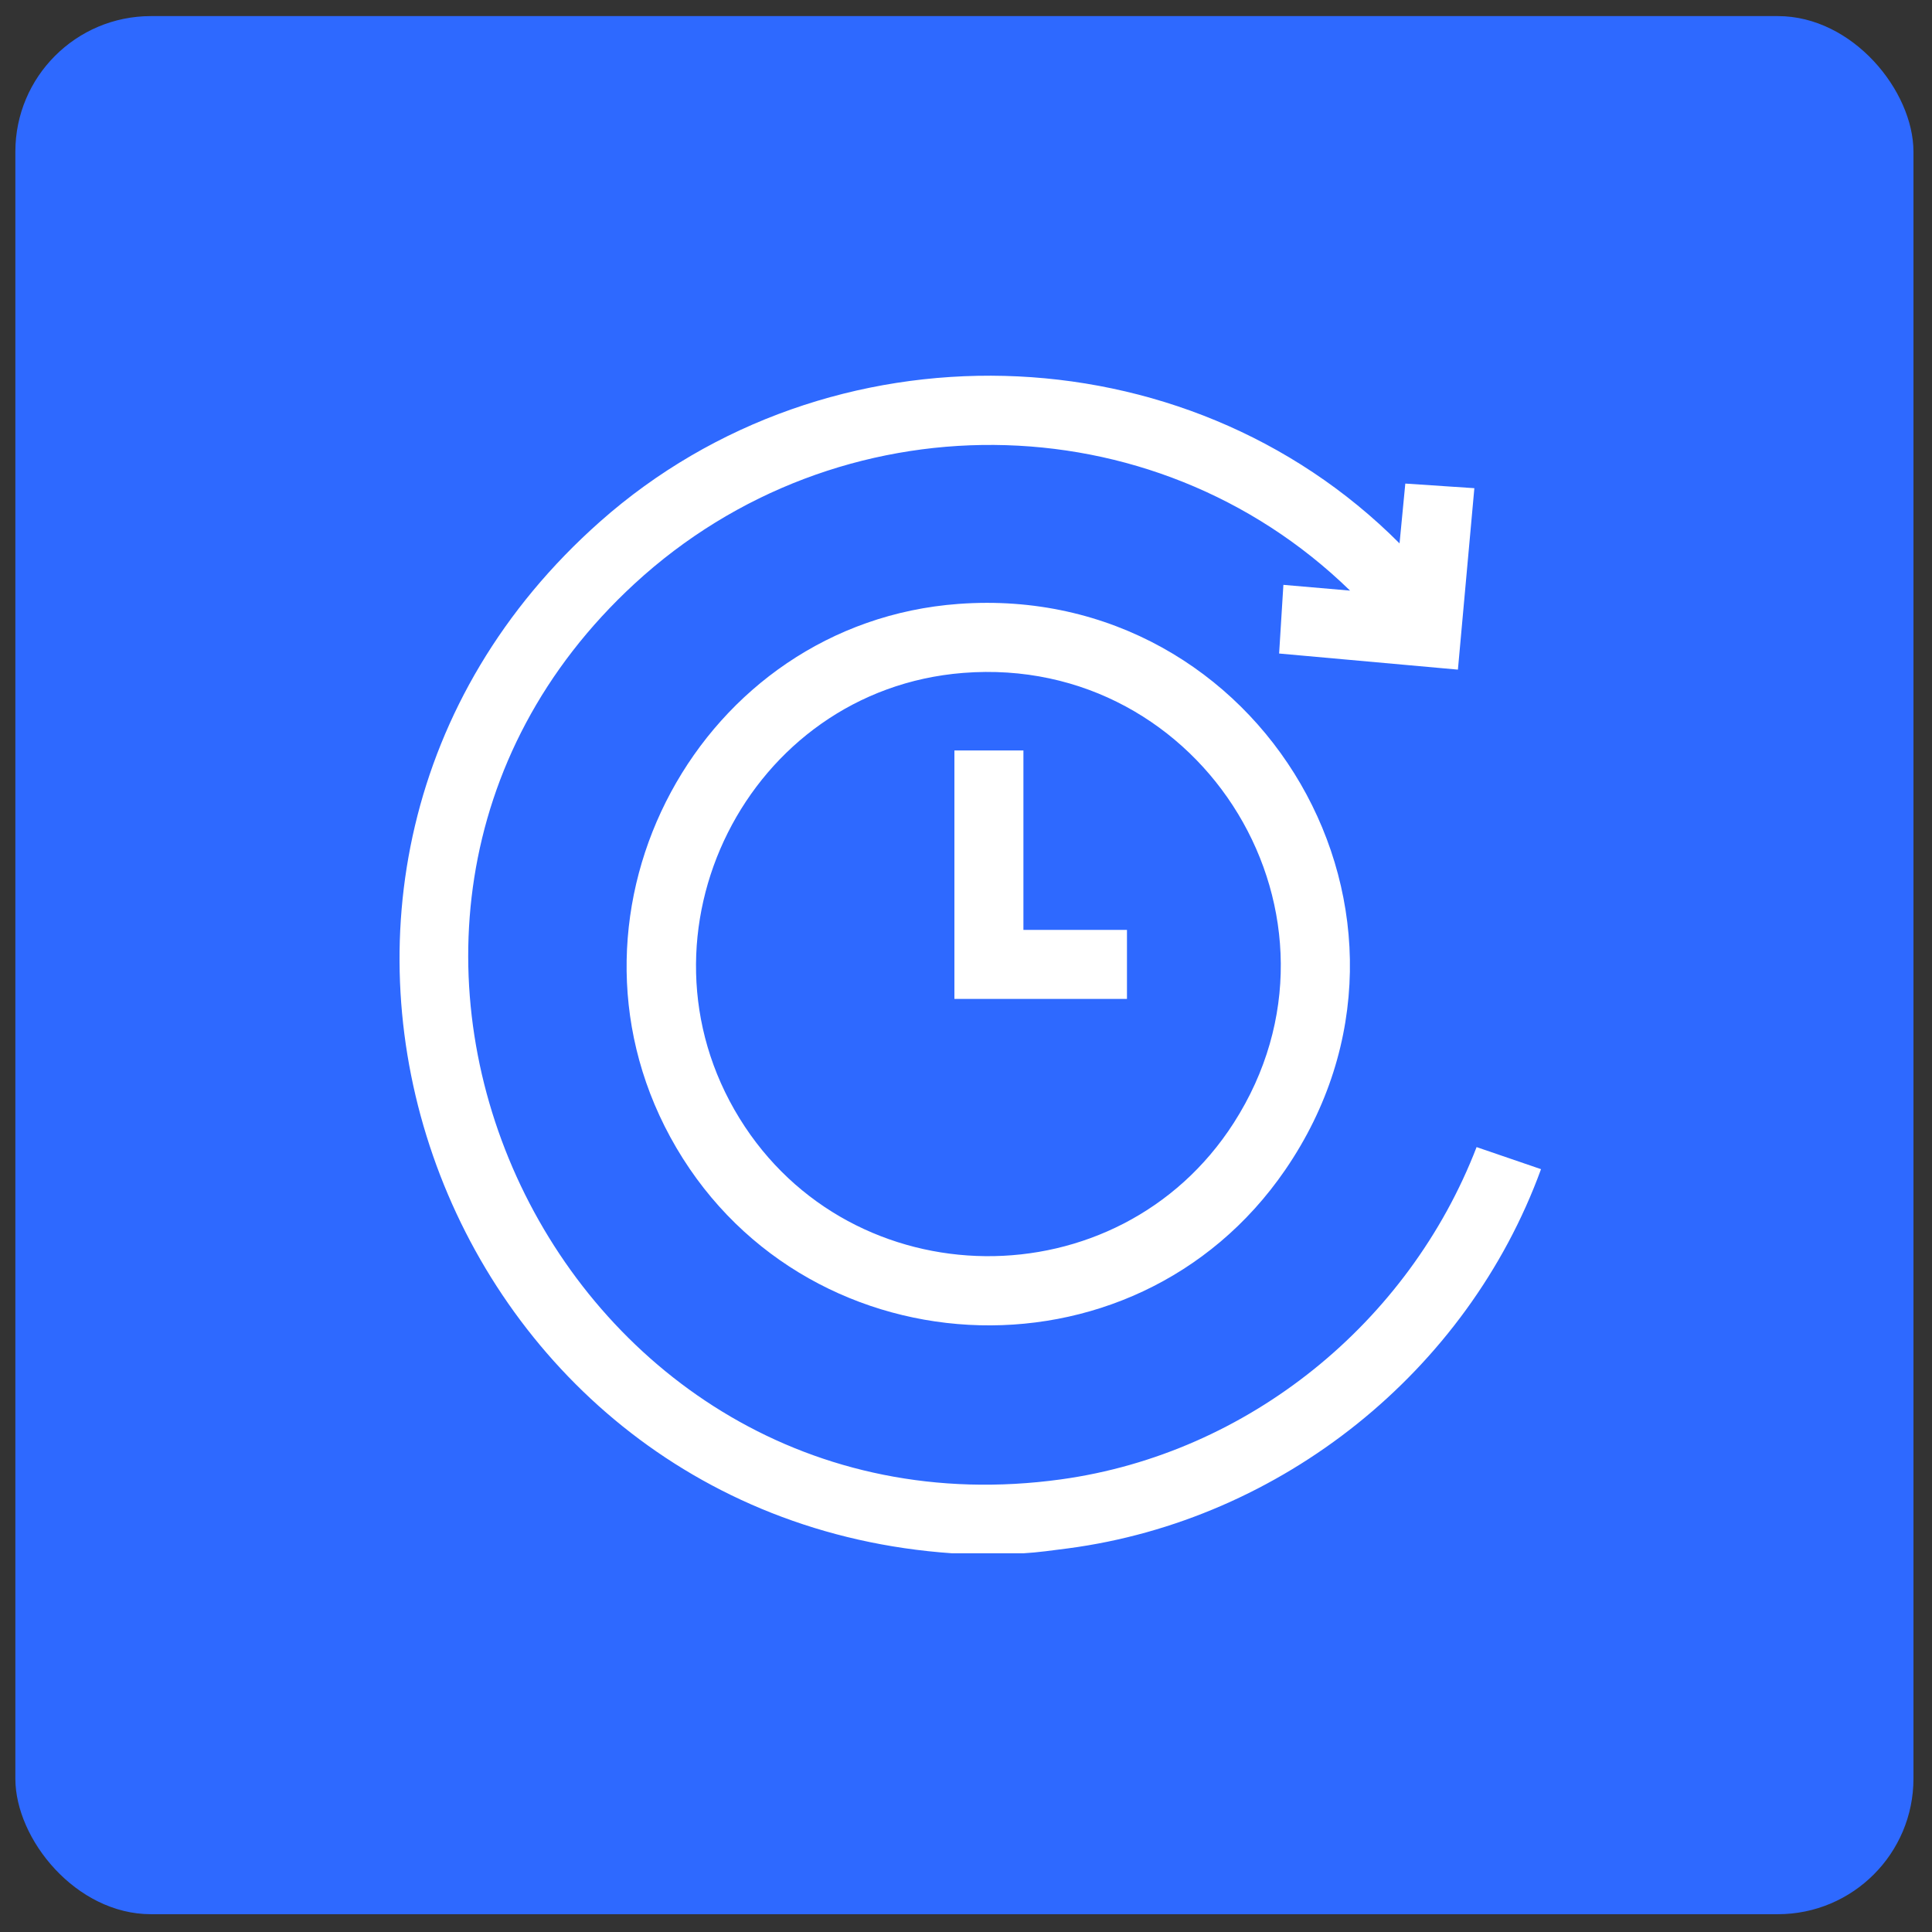
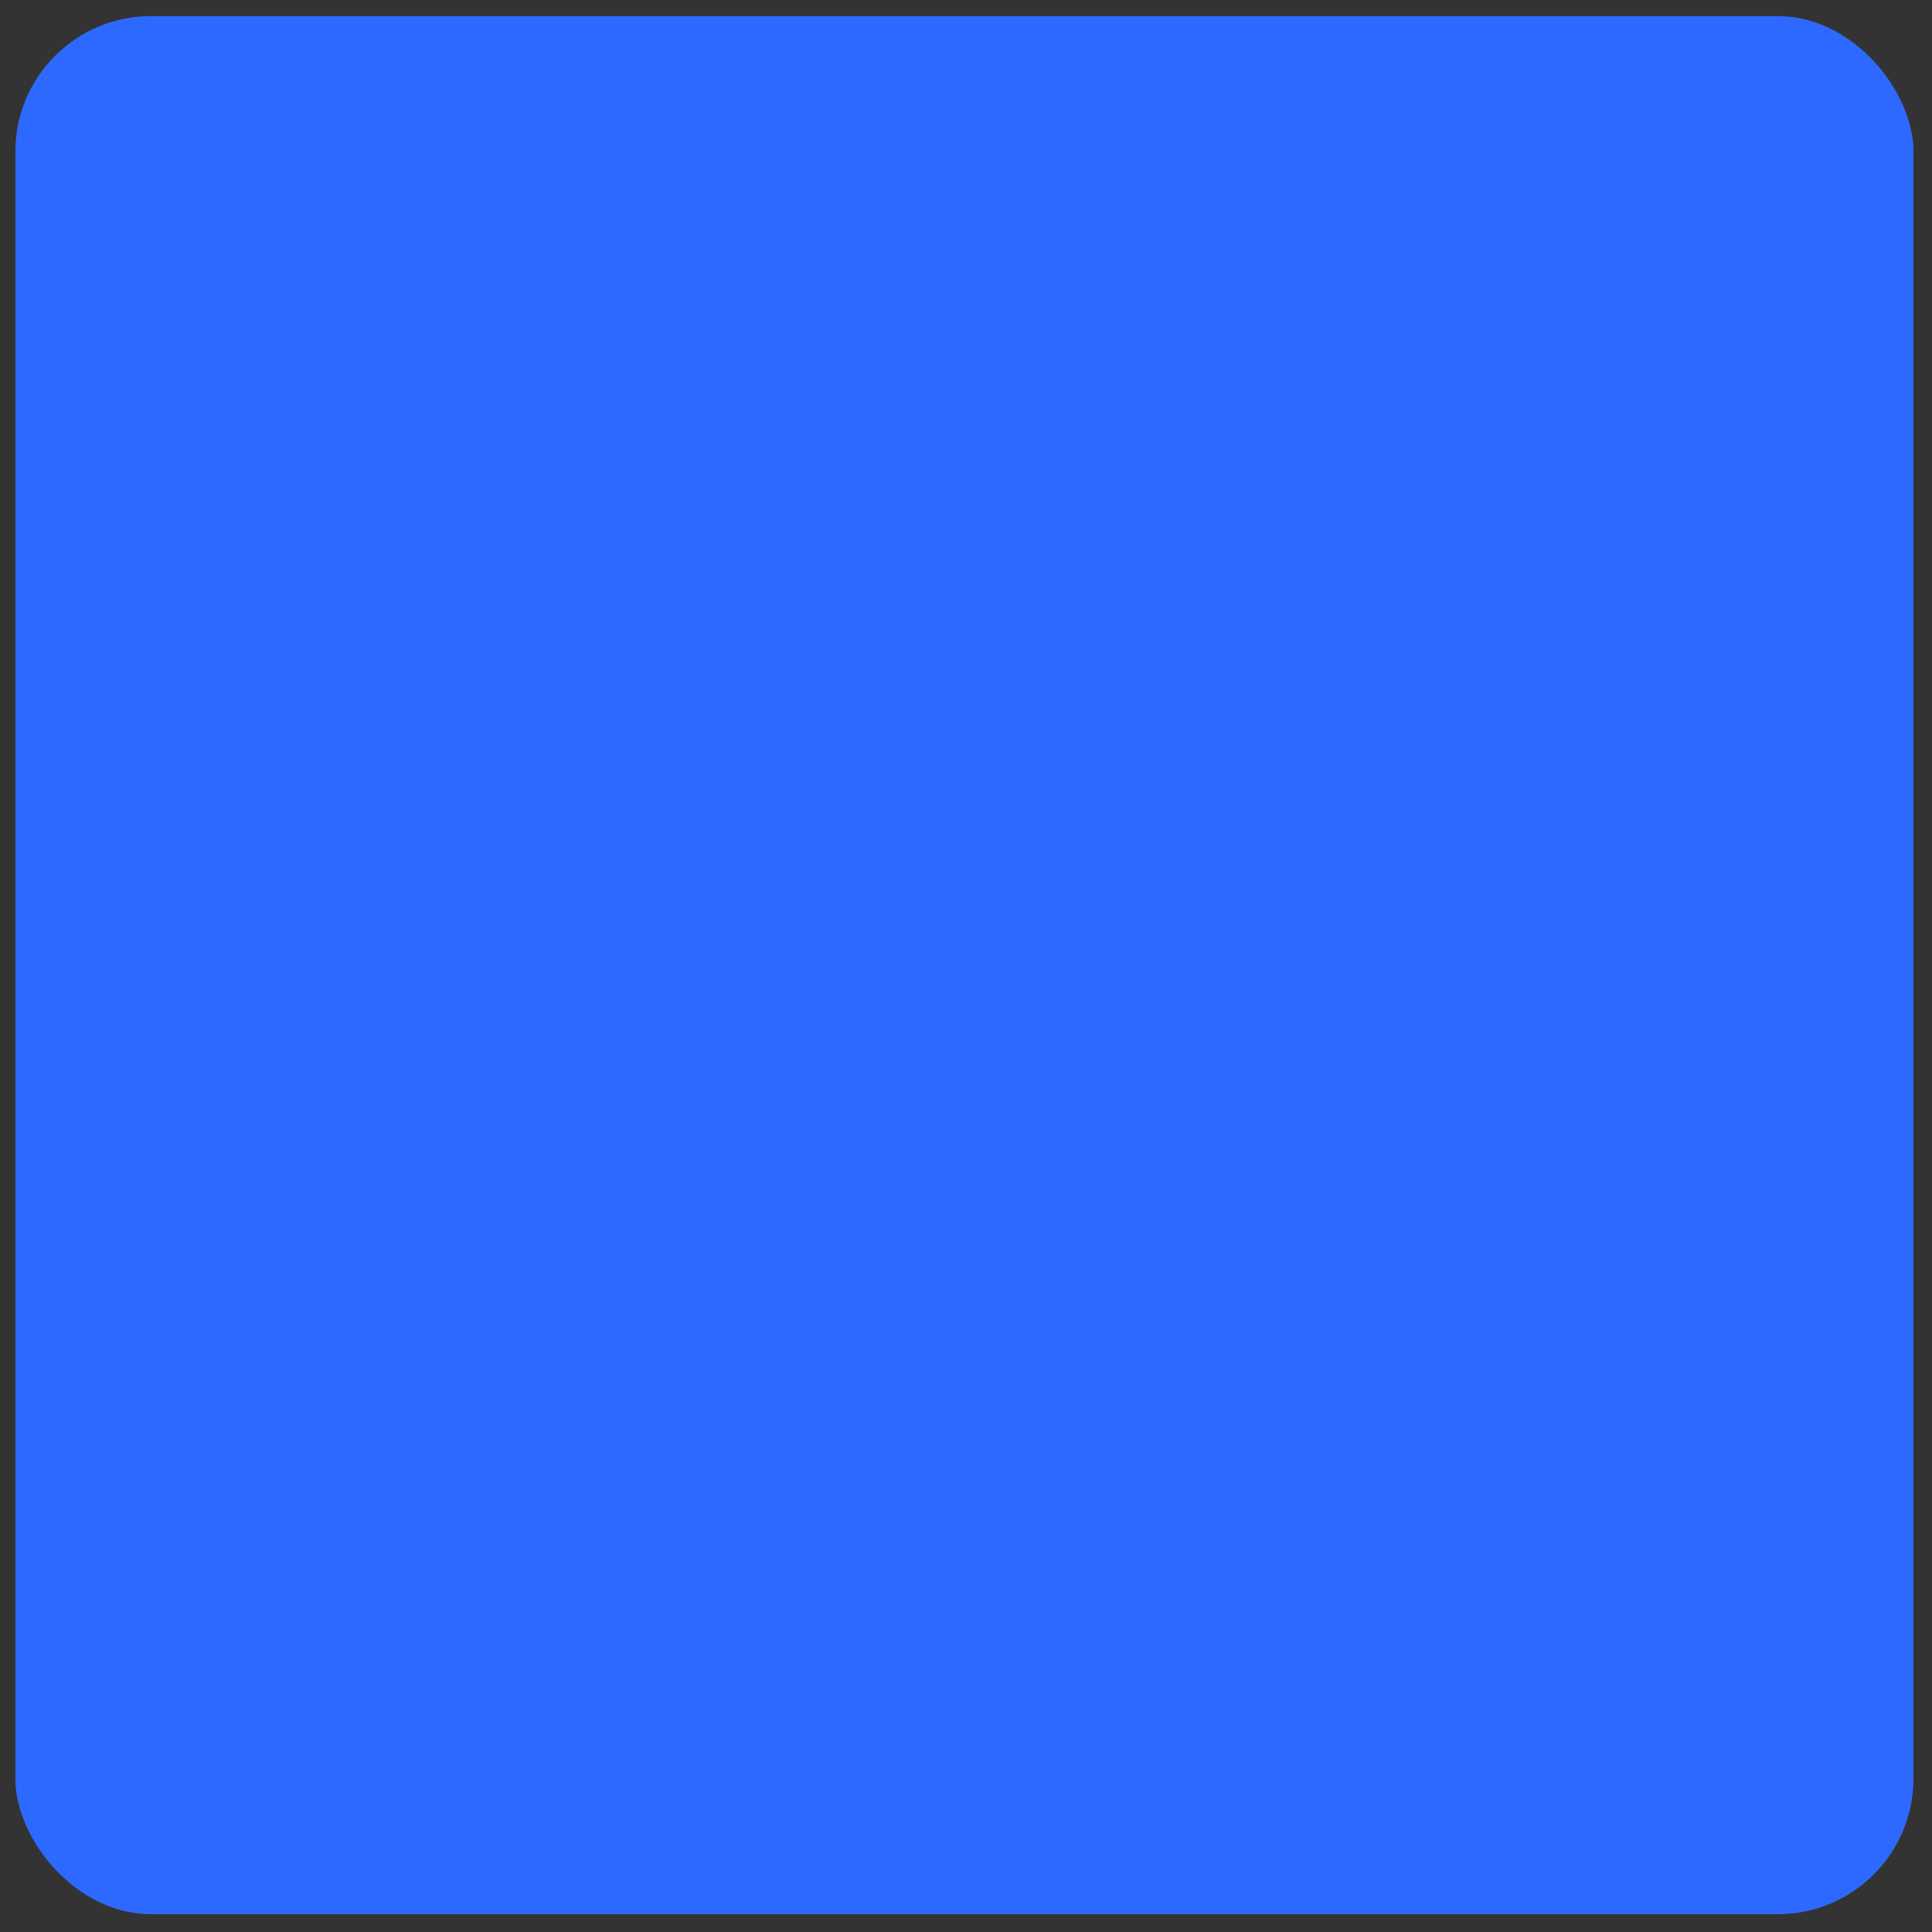
<svg xmlns="http://www.w3.org/2000/svg" width="57" height="57" viewBox="0 0 57 57" fill="none">
  <rect x="0" y="0" width="57" height="57" fill="#333333" stroke="none" />
  <rect x="0.453" y="0.475" width="56" height="56" rx="4" fill="#2E69FF" />
-   <path d="M28.09 45.827C12.789 44.764 6.009 25.747 17.706 15.387C24.426 9.434 34.948 9.667 41.291 16.032L41.461 14.267L43.498 14.403L43.013 19.756L37.738 19.281L37.864 17.255L39.831 17.425C33.997 11.746 24.702 11.712 18.724 17.219C7.783 27.298 16.509 45.69 31.305 43.646C36.838 42.881 41.566 39.022 43.564 33.843L45.465 34.494C43.292 40.455 37.815 44.848 31.509 45.682C31.087 45.737 30.599 45.805 30.195 45.827H28.091H28.09Z" fill="white" />
-   <path d="M28.28 17.817C37.232 17.159 43.025 27.069 37.919 34.514C33.432 41.057 23.548 40.487 19.774 33.544C16.117 26.816 20.657 18.377 28.279 17.817H28.28ZM28.416 19.853C22.061 20.356 18.456 27.545 21.818 32.994C25.122 38.352 32.995 38.435 36.399 33.13C40.277 27.085 35.526 19.291 28.416 19.853Z" fill="white" />
-   <path d="M30.194 22.141V27.435H33.249V29.471H28.158V22.141H30.194Z" fill="white" />
</svg>